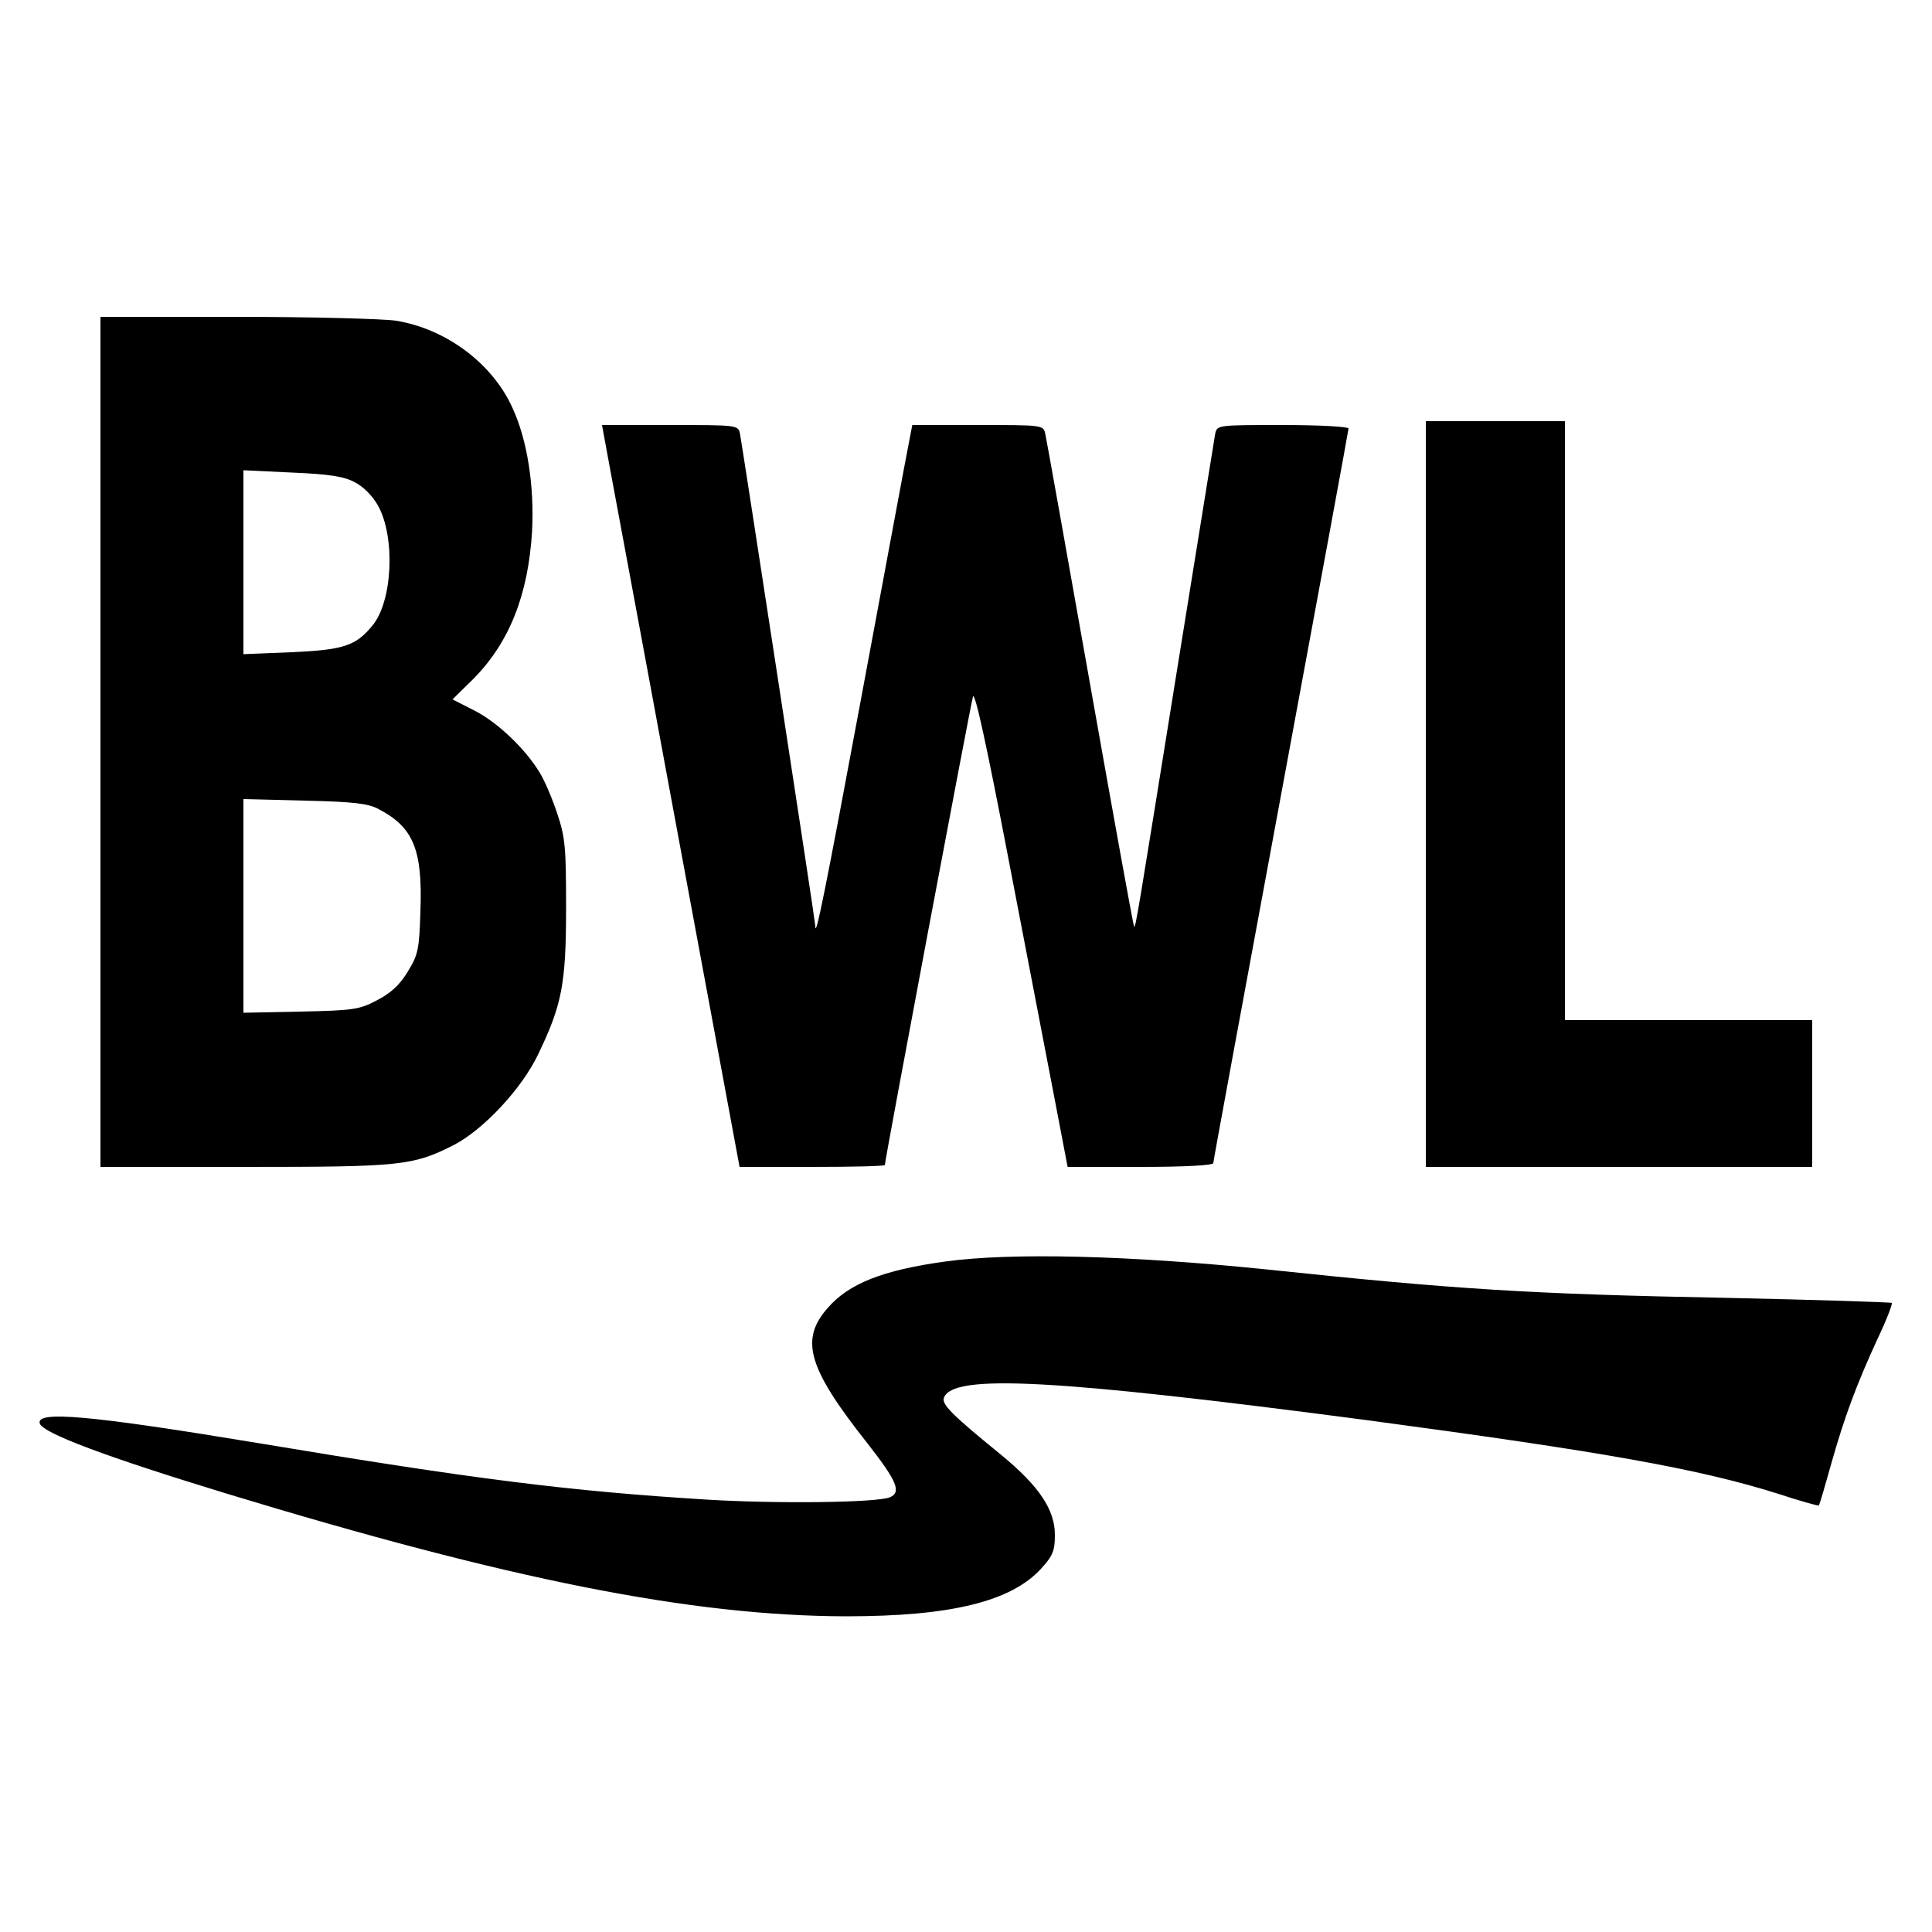
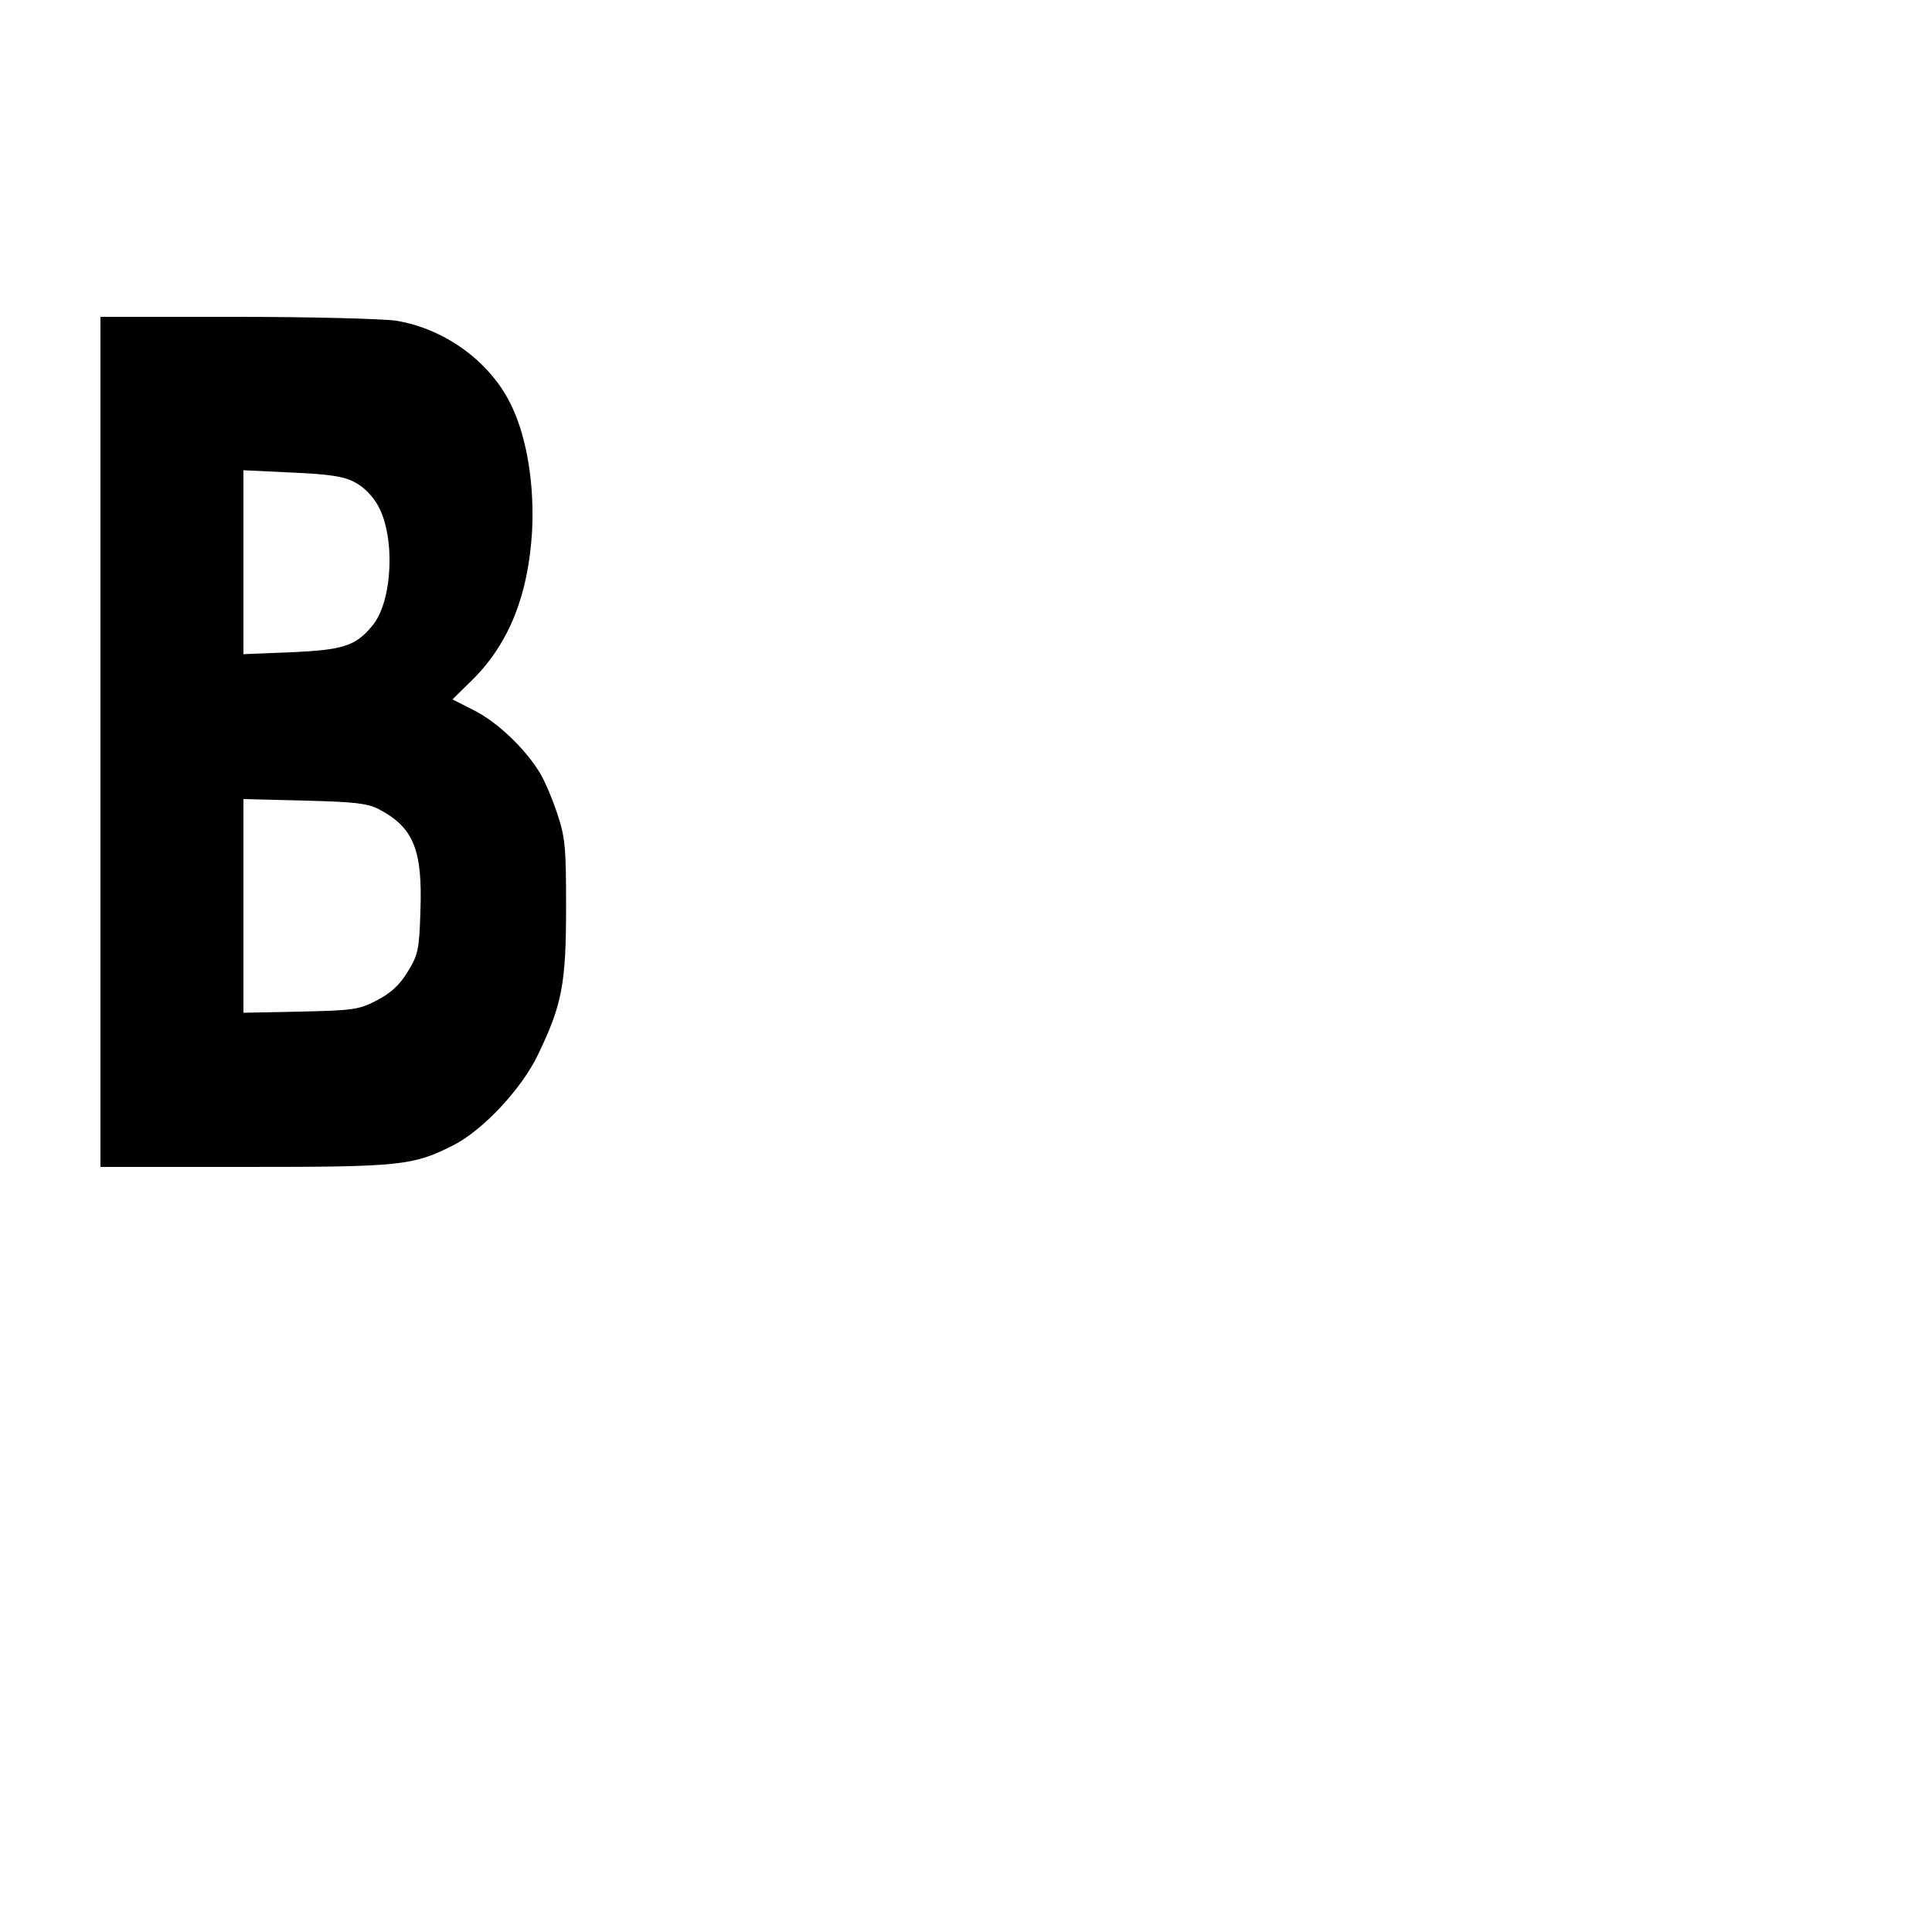
<svg xmlns="http://www.w3.org/2000/svg" version="1.0" width="500pt" height="500pt" viewBox="0 0 500 500" preserveAspectRatio="xMidYMid meet">
  <g transform="translate(0,500) scale(0.1,-0.1)" fill="#000000" stroke="none">
    <path d="M260 3080 l0 -1100 373 0 c404 0 435 3 540 56 77 39 178 147 220 236 61 127 72 181 72 378 0 157 -2 182 -23 245 -13 39 -33 86 -45 105 -38 63 -110 131 -169 161 l-57 29 54 53 c93 94 142 217 152 382 6 117 -12 236 -51 320 -52 115 -172 204 -301 225 -33 5 -219 10 -412 10 l-353 0 0 -1100z m658 672 c22 -11 46 -35 60 -60 46 -82 38 -250 -15 -312 -43 -52 -75 -62 -210 -68 l-123 -5 0 238 0 238 126 -6 c95 -4 135 -10 162 -25z m62 -846 c90 -47 114 -105 108 -265 -3 -99 -6 -112 -33 -156 -21 -35 -45 -56 -80 -74 -45 -24 -62 -26 -197 -29 l-148 -3 0 276 0 277 158 -4 c127 -3 164 -7 192 -22z" />
-     <path d="M3690 2945 l0 -965 500 0 500 0 0 190 0 190 -320 0 -320 0 0 775 0 775 -180 0 -180 0 0 -965z" />
-     <path d="M1562 3878 c2 -13 83 -445 178 -960 l174 -938 188 0 c103 0 188 2 188 5 0 13 222 1193 228 1212 5 15 36 -129 91 -415 46 -240 100 -519 119 -619 l35 -183 188 0 c113 0 189 4 189 10 0 5 79 433 175 951 96 518 175 946 175 950 0 5 -76 9 -170 9 -168 0 -170 0 -175 -22 -2 -13 -45 -277 -95 -588 -107 -665 -111 -692 -115 -688 -2 2 -53 284 -114 628 -61 344 -113 635 -116 648 -5 22 -7 22 -174 22 l-170 0 -10 -52 c-6 -29 -60 -321 -121 -648 -95 -510 -120 -634 -120 -596 0 11 -190 1249 -195 1274 -5 22 -7 22 -181 22 l-176 0 4 -22z" />
-     <path d="M2445 1735 c-160 -22 -248 -57 -302 -119 -74 -83 -53 -156 104 -354 75 -96 86 -124 56 -137 -35 -14 -292 -17 -473 -6 -357 22 -603 53 -1160 146 -435 72 -578 85 -567 51 8 -25 171 -86 482 -181 736 -224 1205 -317 1605 -318 270 0 427 38 505 124 30 33 35 46 35 87 0 65 -41 126 -138 206 -129 105 -156 132 -149 149 24 62 285 48 1092 -58 613 -82 860 -126 1064 -190 58 -19 107 -33 108 -31 2 1 16 50 32 107 35 124 65 204 120 324 23 48 39 90 37 93 -3 2 -192 8 -421 13 -520 10 -706 22 -1200 74 -352 36 -659 44 -830 20z" />
  </g>
</svg>